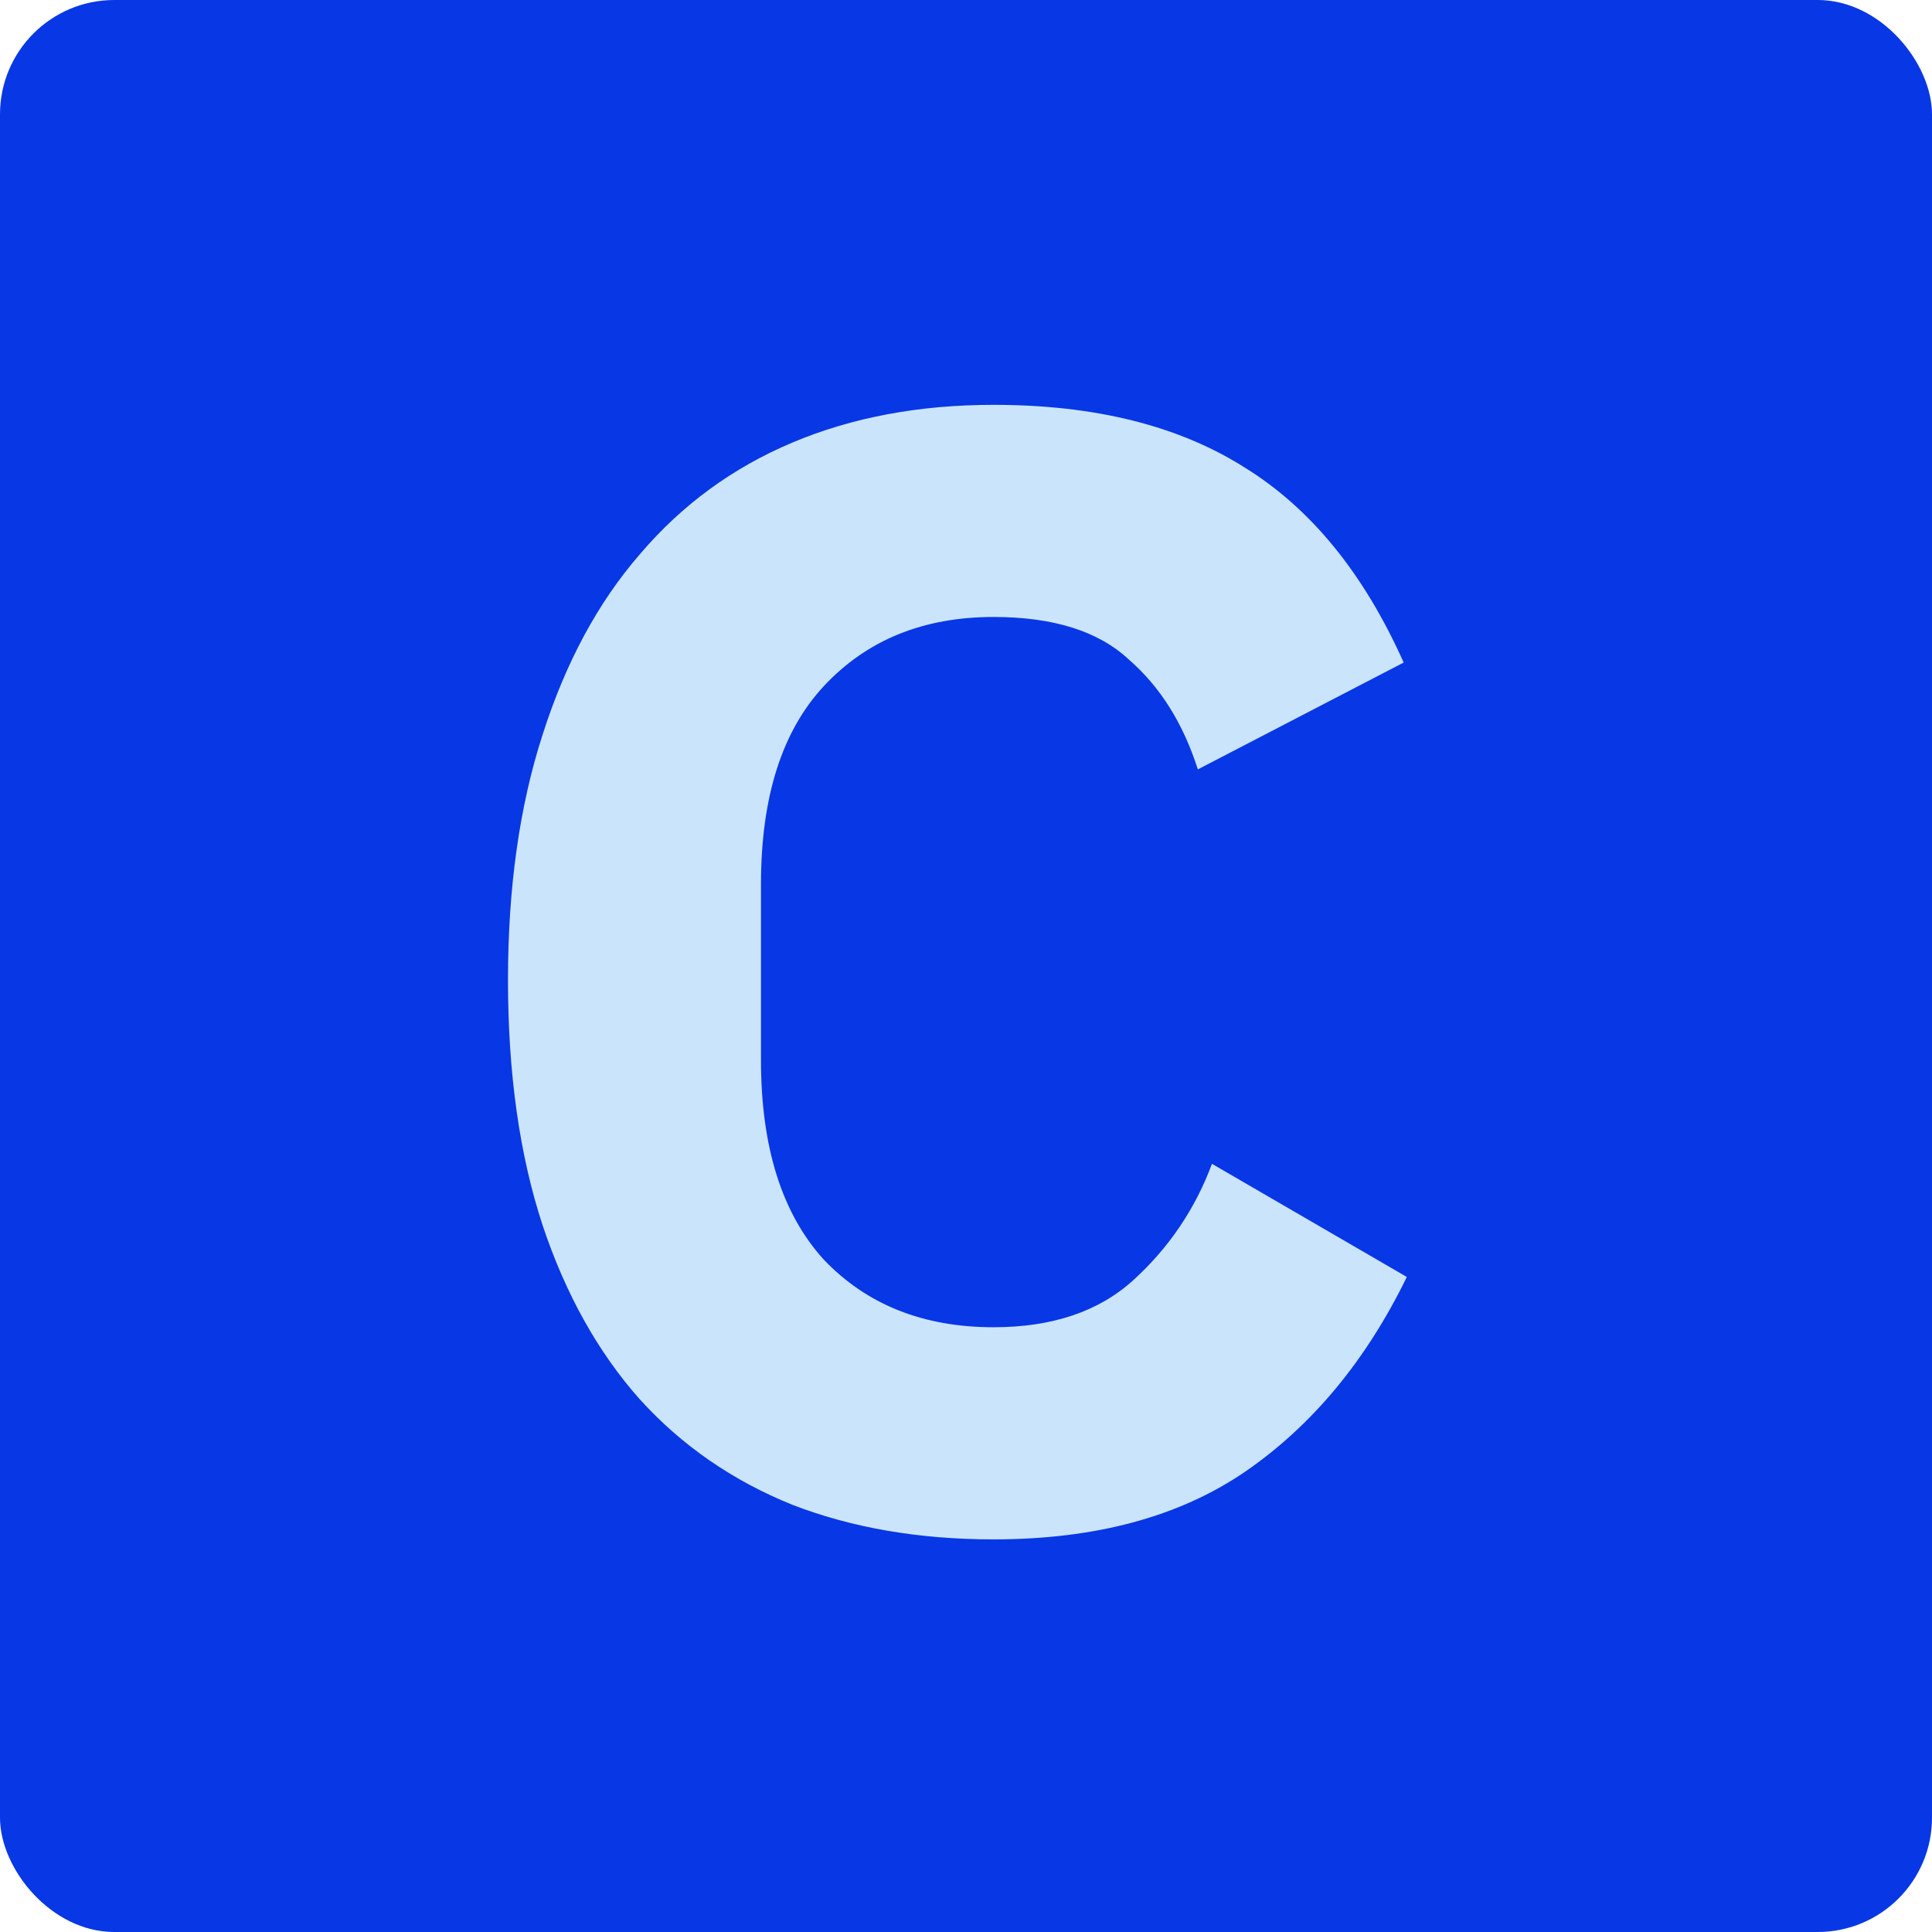
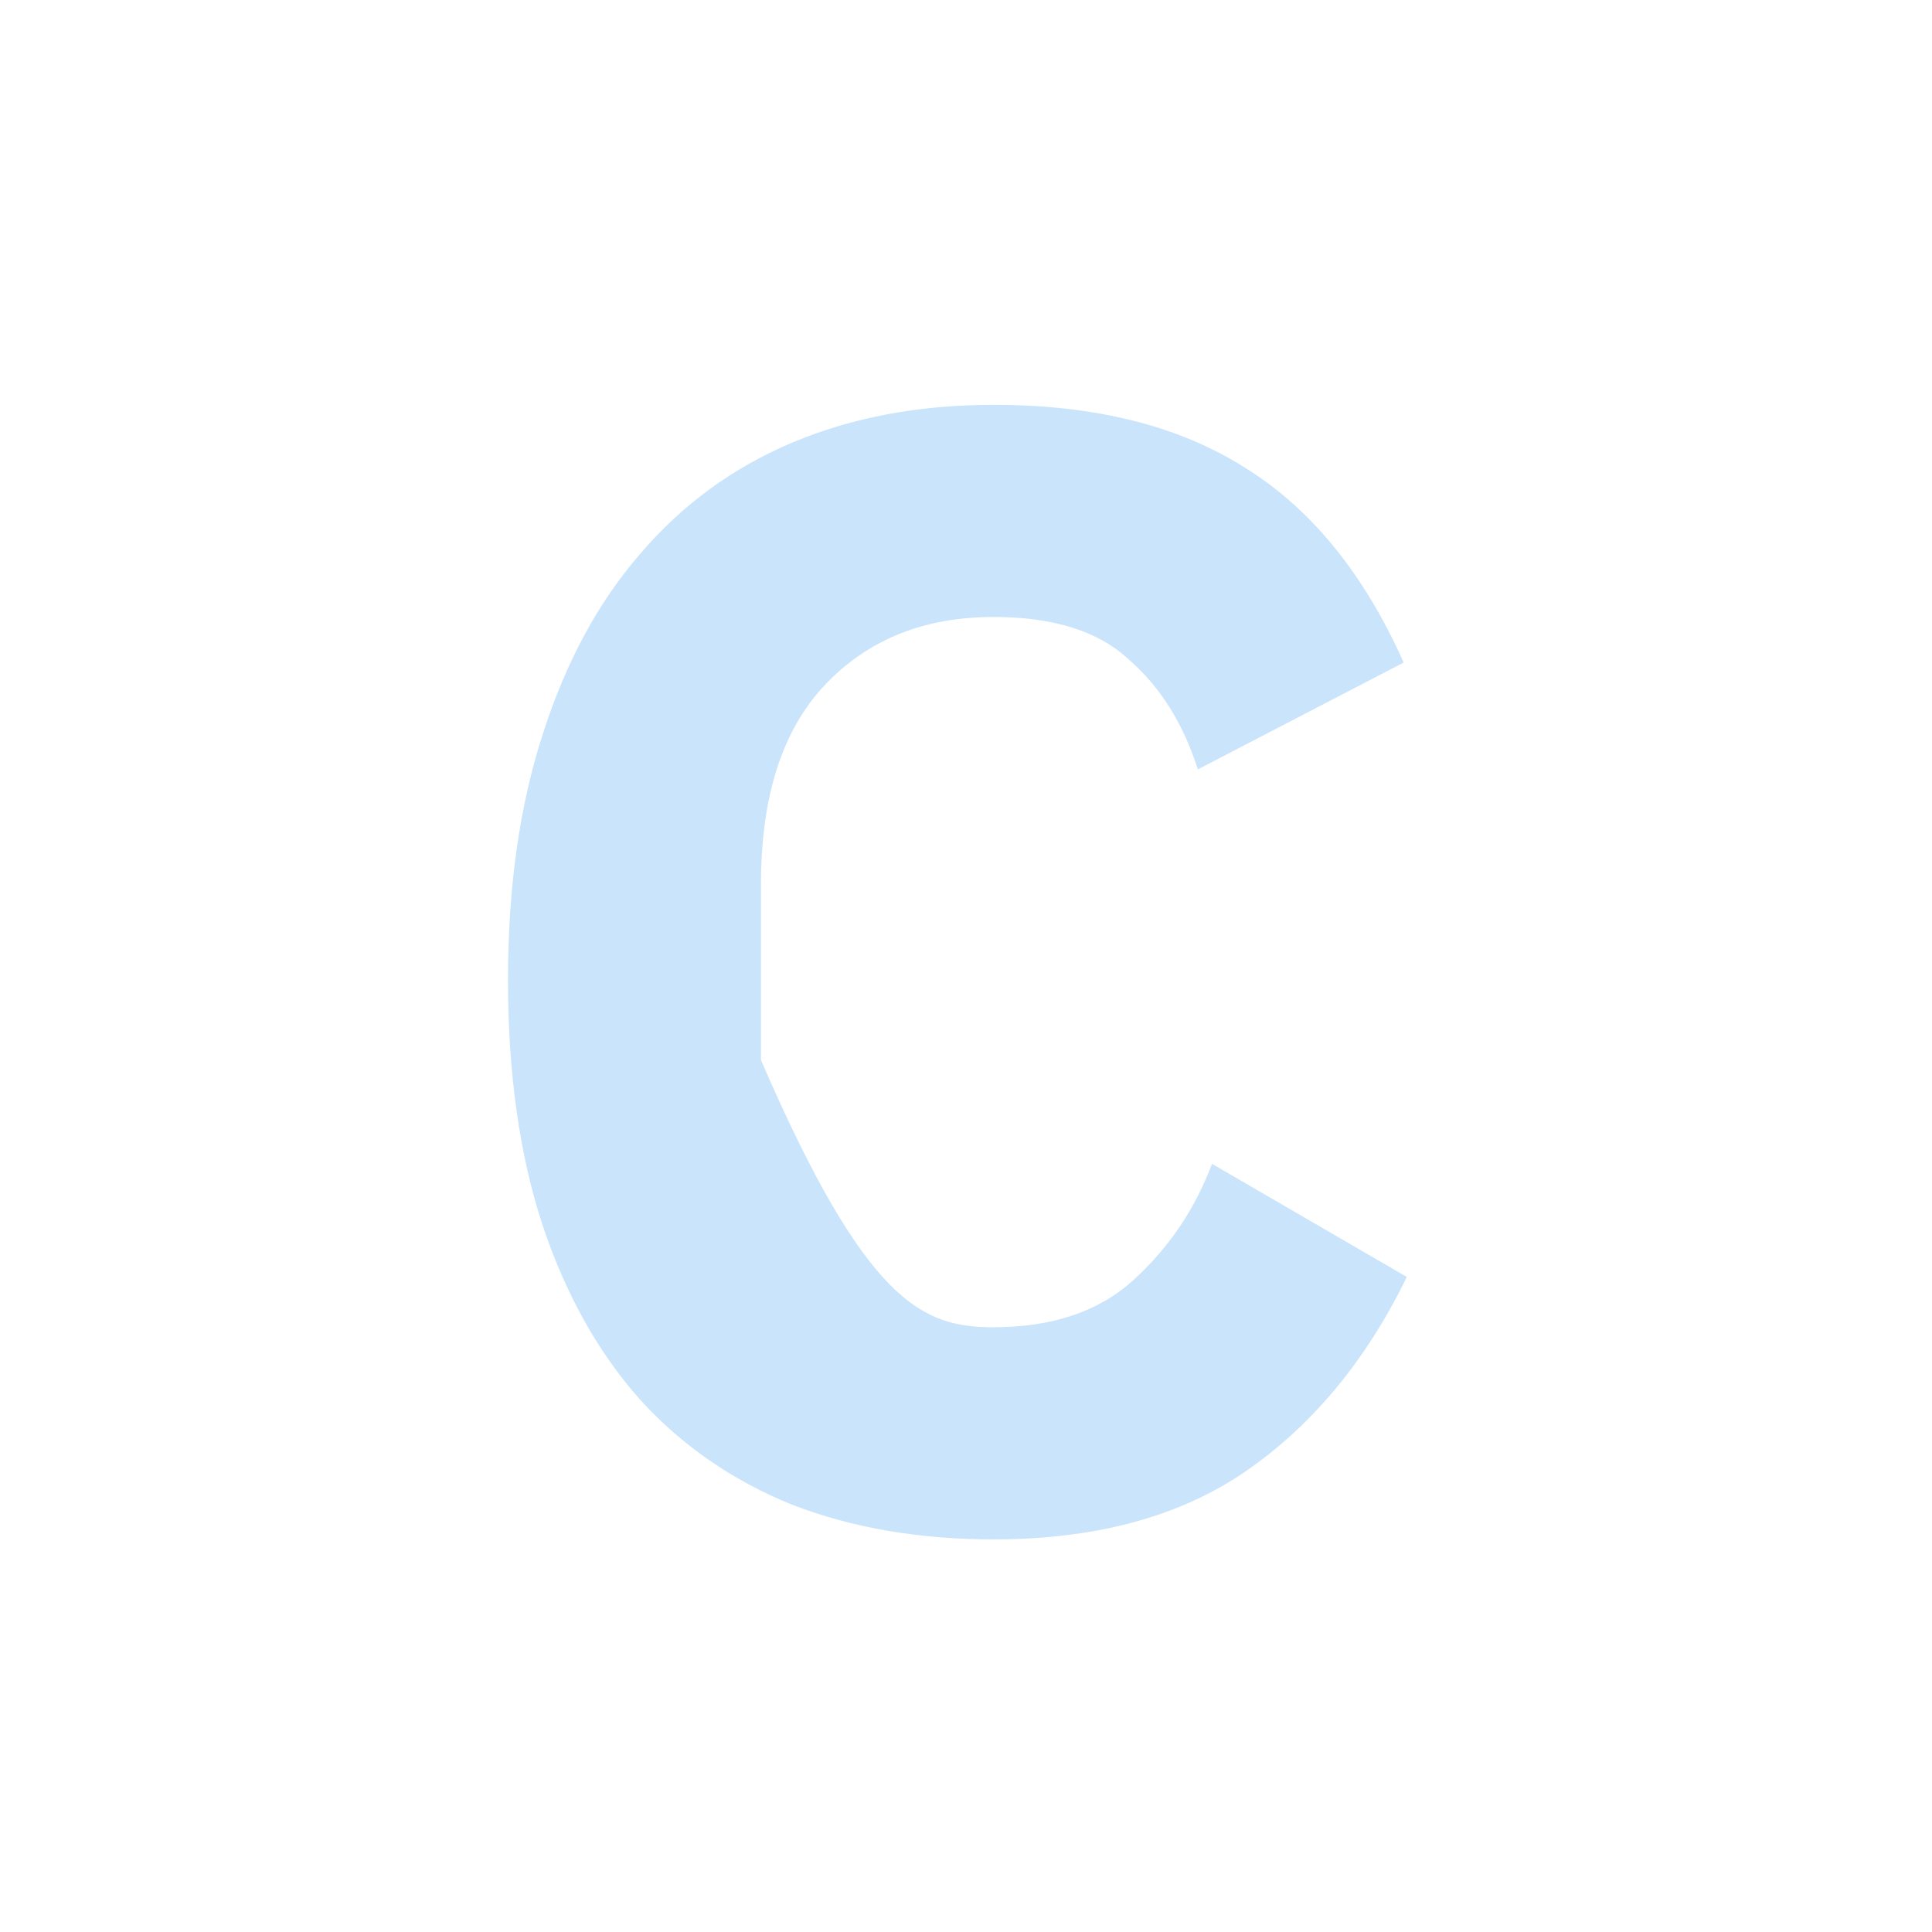
<svg xmlns="http://www.w3.org/2000/svg" width="1054" height="1054" viewBox="0 0 1054 1054" fill="none">
-   <rect width="1054" height="1054" rx="62.349" fill="#0837E6" />
-   <path d="M542.028 839.808C501.45 839.808 464.873 833.522 432.297 820.948C399.72 807.803 372.002 788.658 349.141 763.511C326.281 737.793 308.564 706.074 295.99 668.354C283.417 630.062 277.13 585.484 277.13 534.619C277.13 484.326 283.417 439.747 295.99 400.884C308.564 361.45 326.281 328.588 349.141 302.298C372.002 275.437 399.72 255.148 432.297 241.431C464.873 227.715 501.45 220.857 542.028 220.857C597.465 220.857 643.186 232.287 679.191 255.148C715.197 277.437 744.058 312.871 765.776 361.45L653.473 419.744C645.472 394.598 632.899 374.595 615.753 359.735C599.179 344.304 574.604 336.589 542.028 336.589C503.736 336.589 472.874 349.162 449.442 374.309C426.582 398.884 415.151 434.89 415.151 482.325V578.34C415.151 625.776 426.582 662.067 449.442 687.214C472.874 711.789 503.736 724.076 542.028 724.076C574.033 724.076 599.465 715.504 618.325 698.358C637.757 680.641 652.044 659.495 661.189 634.92L767.491 696.644C745.201 742.365 715.768 777.799 679.191 802.946C643.186 827.521 597.465 839.808 542.028 839.808Z" fill="#CAE4FC" />
+   <path d="M542.028 839.808C501.45 839.808 464.873 833.522 432.297 820.948C399.72 807.803 372.002 788.658 349.141 763.511C326.281 737.793 308.564 706.074 295.99 668.354C283.417 630.062 277.13 585.484 277.13 534.619C277.13 484.326 283.417 439.747 295.99 400.884C308.564 361.45 326.281 328.588 349.141 302.298C372.002 275.437 399.72 255.148 432.297 241.431C464.873 227.715 501.45 220.857 542.028 220.857C597.465 220.857 643.186 232.287 679.191 255.148C715.197 277.437 744.058 312.871 765.776 361.45L653.473 419.744C645.472 394.598 632.899 374.595 615.753 359.735C599.179 344.304 574.604 336.589 542.028 336.589C503.736 336.589 472.874 349.162 449.442 374.309C426.582 398.884 415.151 434.89 415.151 482.325V578.34C472.874 711.789 503.736 724.076 542.028 724.076C574.033 724.076 599.465 715.504 618.325 698.358C637.757 680.641 652.044 659.495 661.189 634.92L767.491 696.644C745.201 742.365 715.768 777.799 679.191 802.946C643.186 827.521 597.465 839.808 542.028 839.808Z" fill="#CAE4FC" />
</svg>